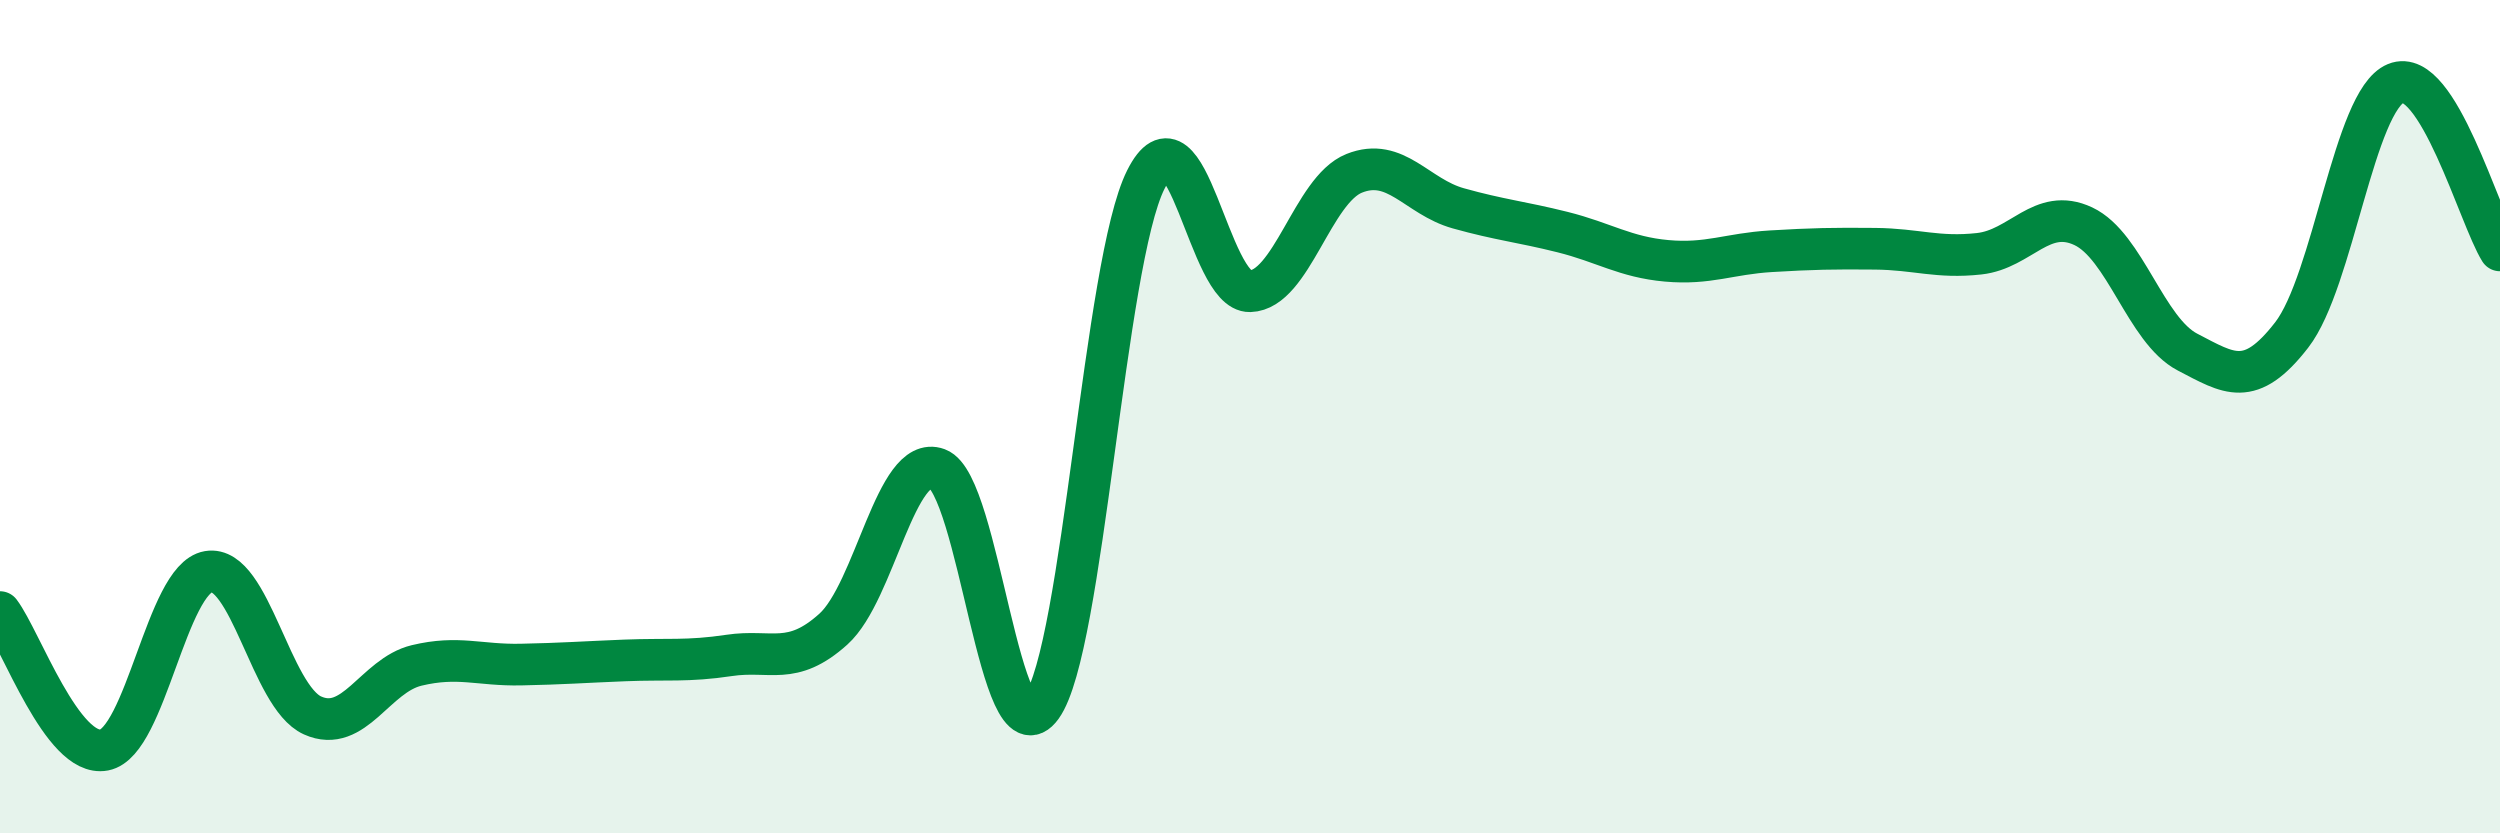
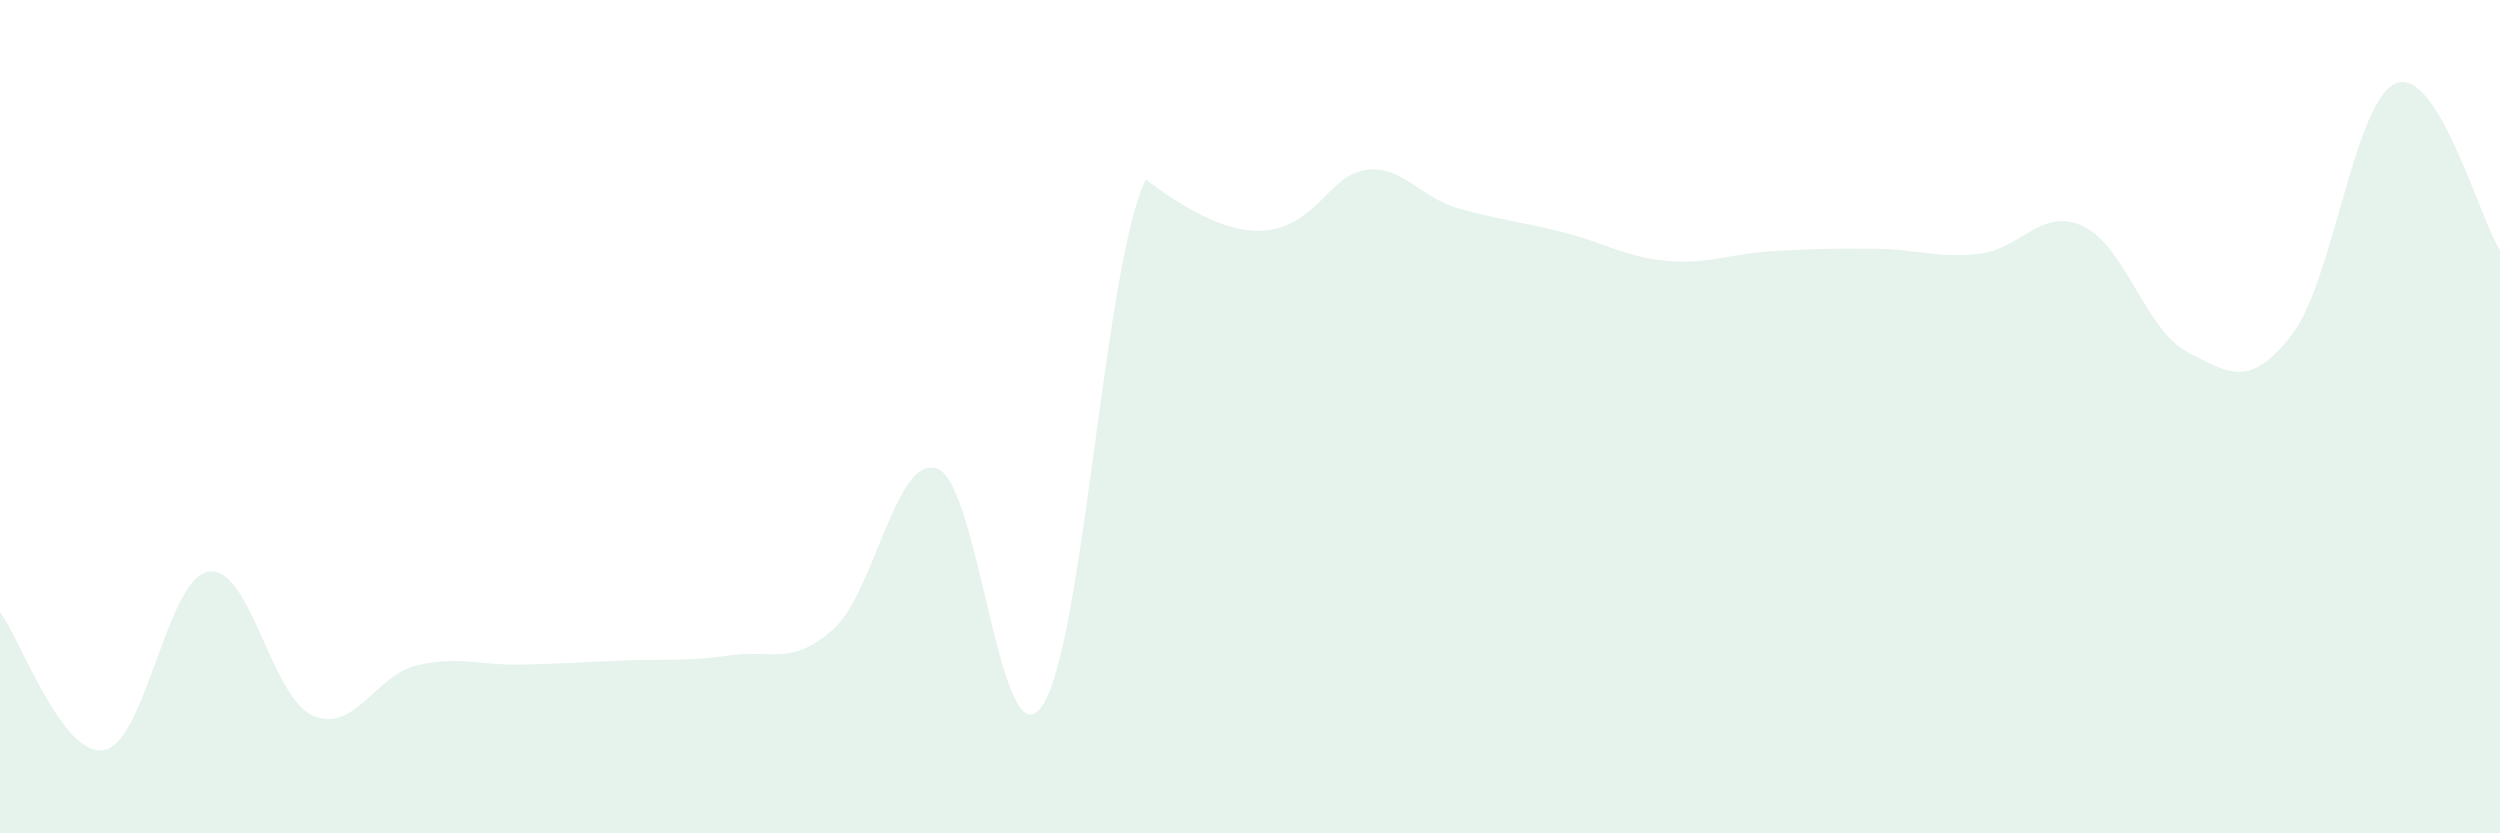
<svg xmlns="http://www.w3.org/2000/svg" width="60" height="20" viewBox="0 0 60 20">
-   <path d="M 0,14.69 C 0.5,15.35 1.5,18.19 2.5,18 C 3.5,17.81 4,13.89 5,13.72 C 6,13.55 6.5,16.72 7.5,17.17 C 8.5,17.62 9,16.21 10,15.97 C 11,15.73 11.5,15.97 12.5,15.95 C 13.5,15.93 14,15.89 15,15.85 C 16,15.81 16.5,15.88 17.5,15.73 C 18.5,15.58 19,16 20,15.1 C 21,14.2 21.5,10.88 22.5,11.25 C 23.5,11.62 24,18.35 25,16.96 C 26,15.57 26.5,6.3 27.5,4.31 C 28.5,2.32 29,7.02 30,6.99 C 31,6.96 31.5,4.56 32.5,4.16 C 33.5,3.76 34,4.72 35,5 C 36,5.28 36.5,5.32 37.5,5.57 C 38.5,5.82 39,6.17 40,6.26 C 41,6.35 41.5,6.09 42.5,6.03 C 43.5,5.97 44,5.96 45,5.97 C 46,5.98 46.5,6.2 47.5,6.09 C 48.5,5.98 49,4.96 50,5.43 C 51,5.9 51.5,7.93 52.5,8.45 C 53.5,8.97 54,9.33 55,8.04 C 56,6.75 56.5,2.41 57.5,2 C 58.5,1.59 59.5,5.21 60,6.01L60 20L0 20Z" fill="#008740" opacity="0.1" stroke-linecap="round" stroke-linejoin="round" />
-   <path d="M 0,14.69 C 0.5,15.35 1.5,18.19 2.5,18 C 3.5,17.81 4,13.89 5,13.72 C 6,13.55 6.5,16.72 7.5,17.17 C 8.5,17.62 9,16.21 10,15.97 C 11,15.73 11.5,15.97 12.5,15.95 C 13.5,15.93 14,15.89 15,15.85 C 16,15.81 16.5,15.88 17.5,15.73 C 18.5,15.58 19,16 20,15.1 C 21,14.2 21.5,10.88 22.5,11.25 C 23.5,11.62 24,18.35 25,16.96 C 26,15.57 26.5,6.3 27.5,4.31 C 28.5,2.32 29,7.02 30,6.99 C 31,6.96 31.5,4.56 32.5,4.16 C 33.5,3.76 34,4.72 35,5 C 36,5.28 36.5,5.32 37.5,5.57 C 38.5,5.82 39,6.17 40,6.26 C 41,6.35 41.5,6.09 42.5,6.03 C 43.5,5.97 44,5.96 45,5.97 C 46,5.98 46.5,6.2 47.5,6.09 C 48.5,5.98 49,4.96 50,5.43 C 51,5.9 51.5,7.93 52.5,8.45 C 53.5,8.97 54,9.33 55,8.04 C 56,6.75 56.5,2.41 57.5,2 C 58.5,1.59 59.5,5.21 60,6.01" stroke="#008740" stroke-width="1" fill="none" stroke-linecap="round" stroke-linejoin="round" />
+   <path d="M 0,14.69 C 0.5,15.35 1.5,18.19 2.5,18 C 3.5,17.81 4,13.89 5,13.72 C 6,13.55 6.5,16.72 7.5,17.17 C 8.5,17.62 9,16.21 10,15.97 C 11,15.73 11.5,15.97 12.5,15.95 C 13.5,15.93 14,15.89 15,15.85 C 16,15.81 16.5,15.88 17.5,15.73 C 18.5,15.58 19,16 20,15.1 C 21,14.2 21.5,10.88 22.5,11.25 C 23.5,11.62 24,18.35 25,16.96 C 26,15.57 26.5,6.3 27.5,4.31 C 31,6.96 31.5,4.56 32.5,4.16 C 33.5,3.76 34,4.72 35,5 C 36,5.28 36.5,5.32 37.5,5.57 C 38.5,5.82 39,6.17 40,6.26 C 41,6.35 41.5,6.09 42.5,6.03 C 43.5,5.97 44,5.96 45,5.97 C 46,5.98 46.5,6.2 47.5,6.09 C 48.5,5.98 49,4.96 50,5.43 C 51,5.9 51.5,7.93 52.5,8.45 C 53.5,8.97 54,9.33 55,8.04 C 56,6.75 56.5,2.41 57.5,2 C 58.5,1.59 59.5,5.21 60,6.01L60 20L0 20Z" fill="#008740" opacity="0.1" stroke-linecap="round" stroke-linejoin="round" />
</svg>